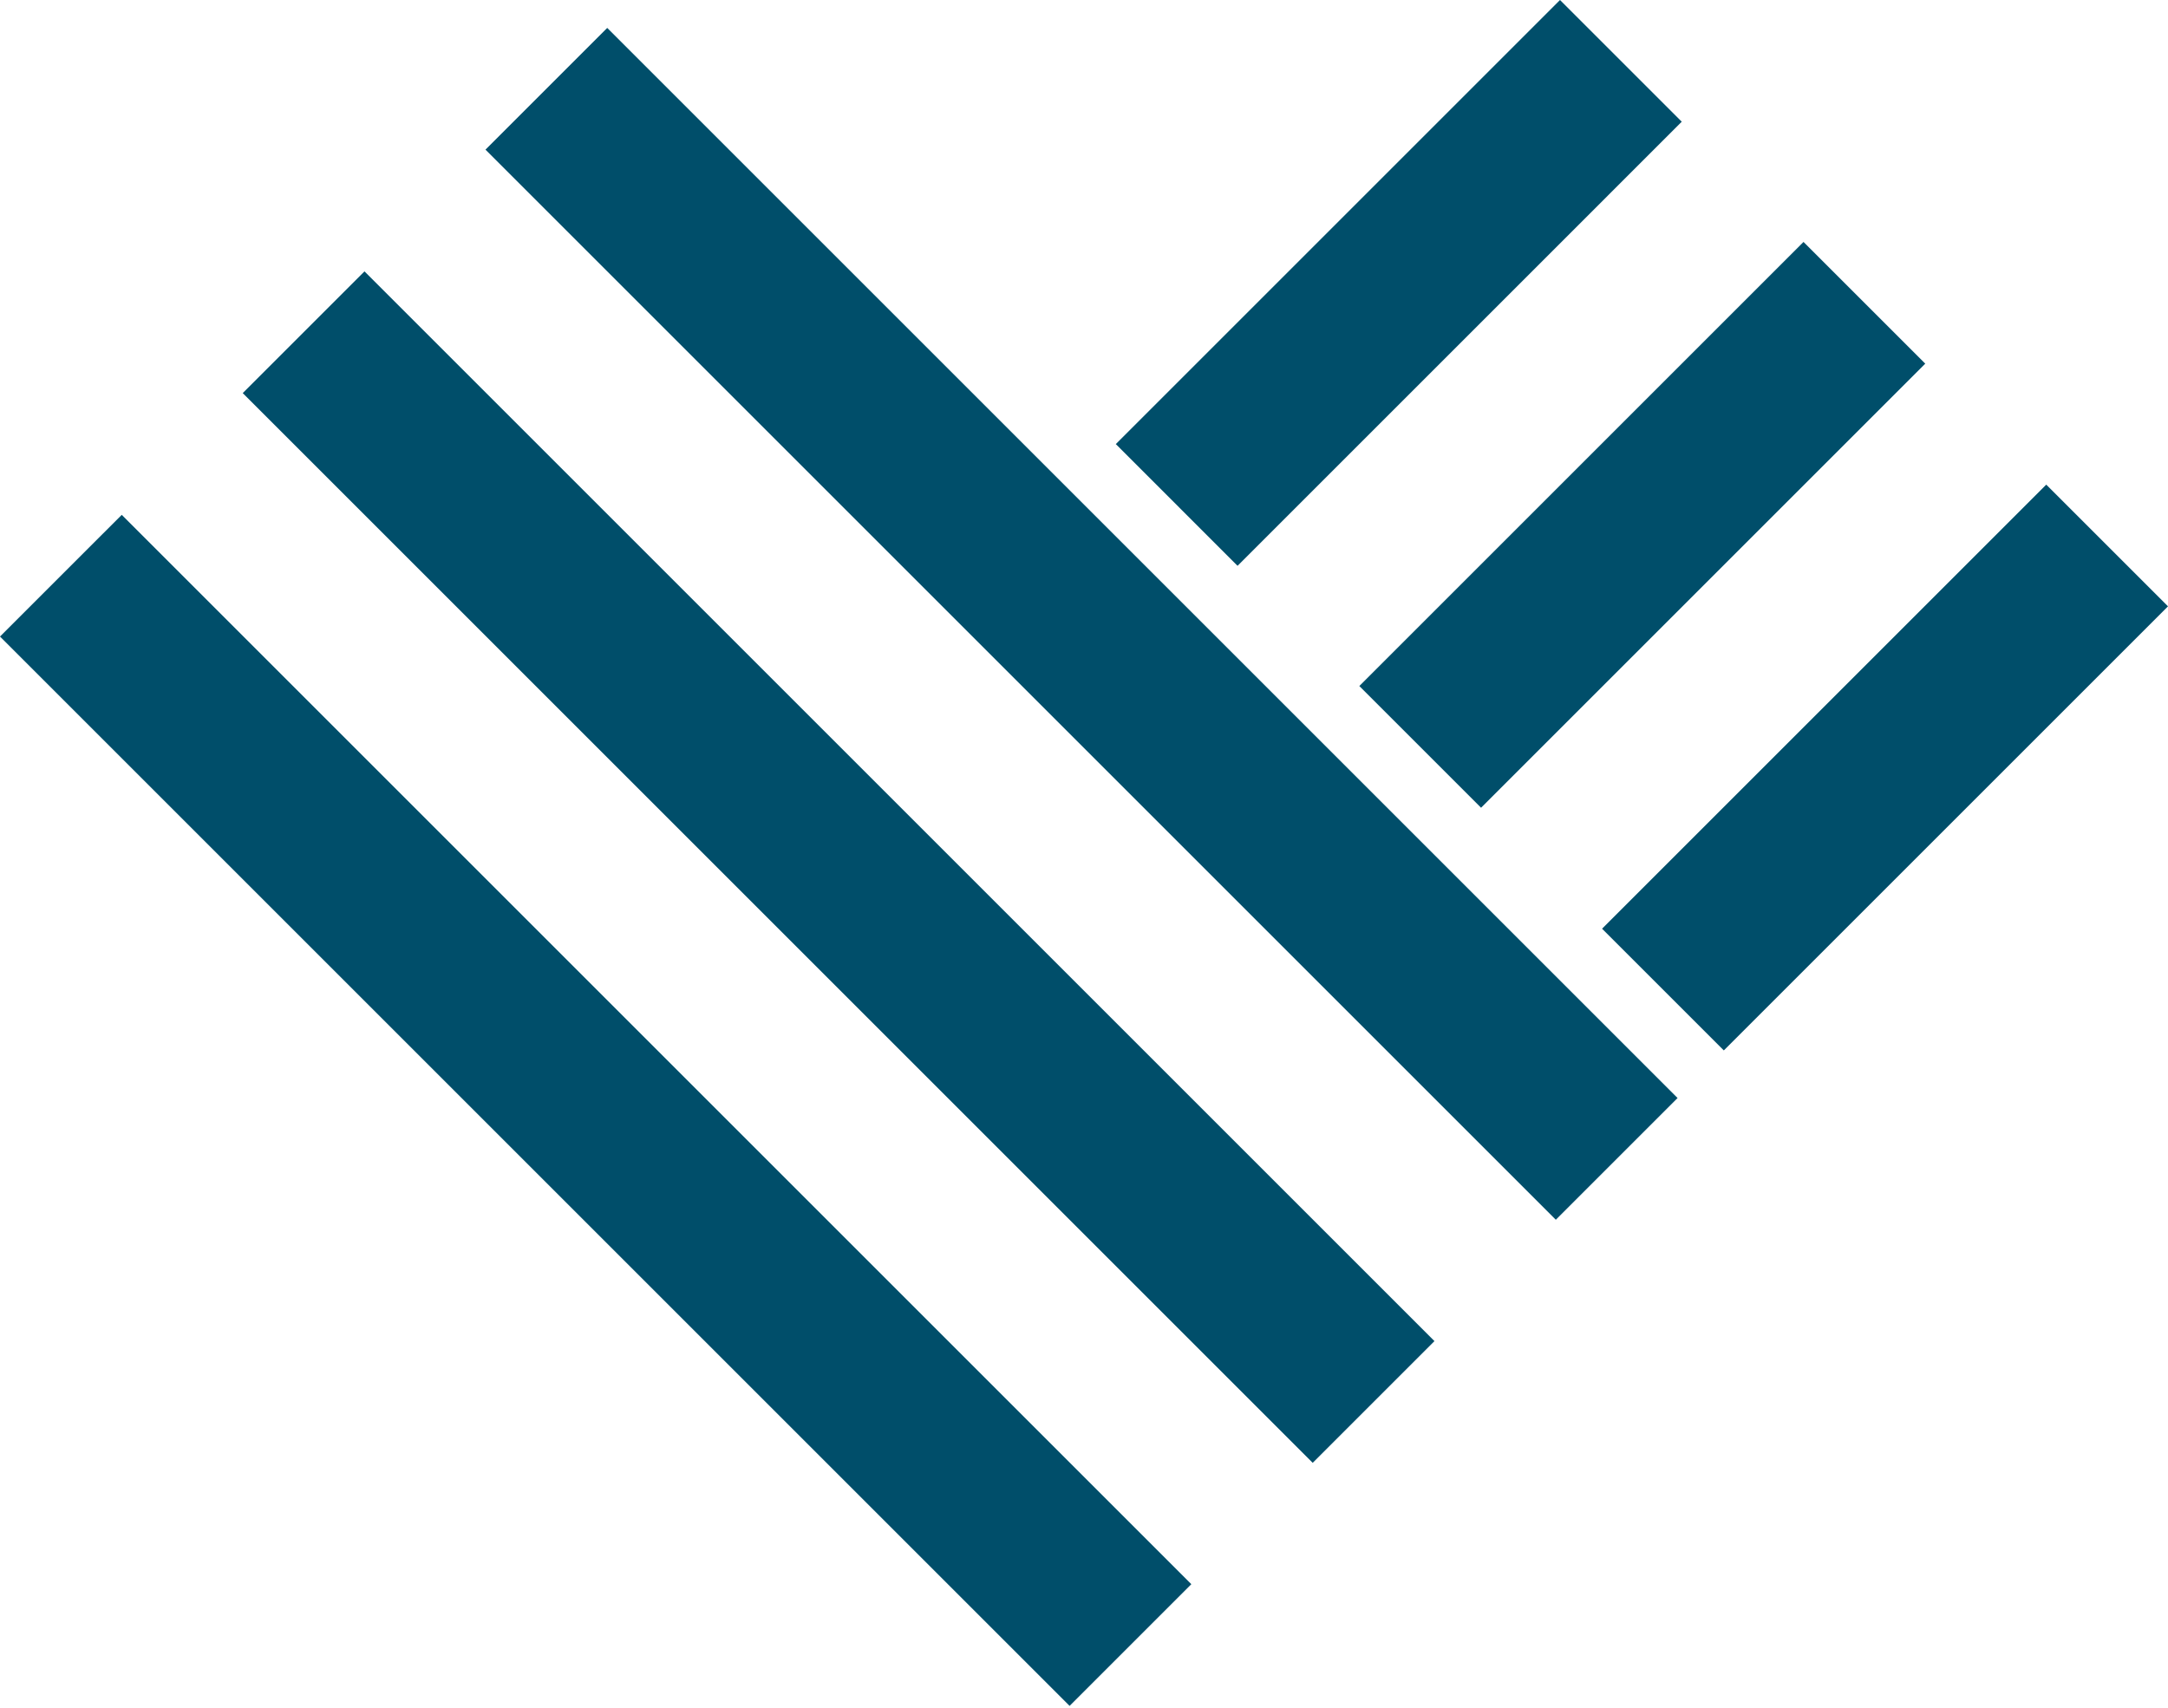
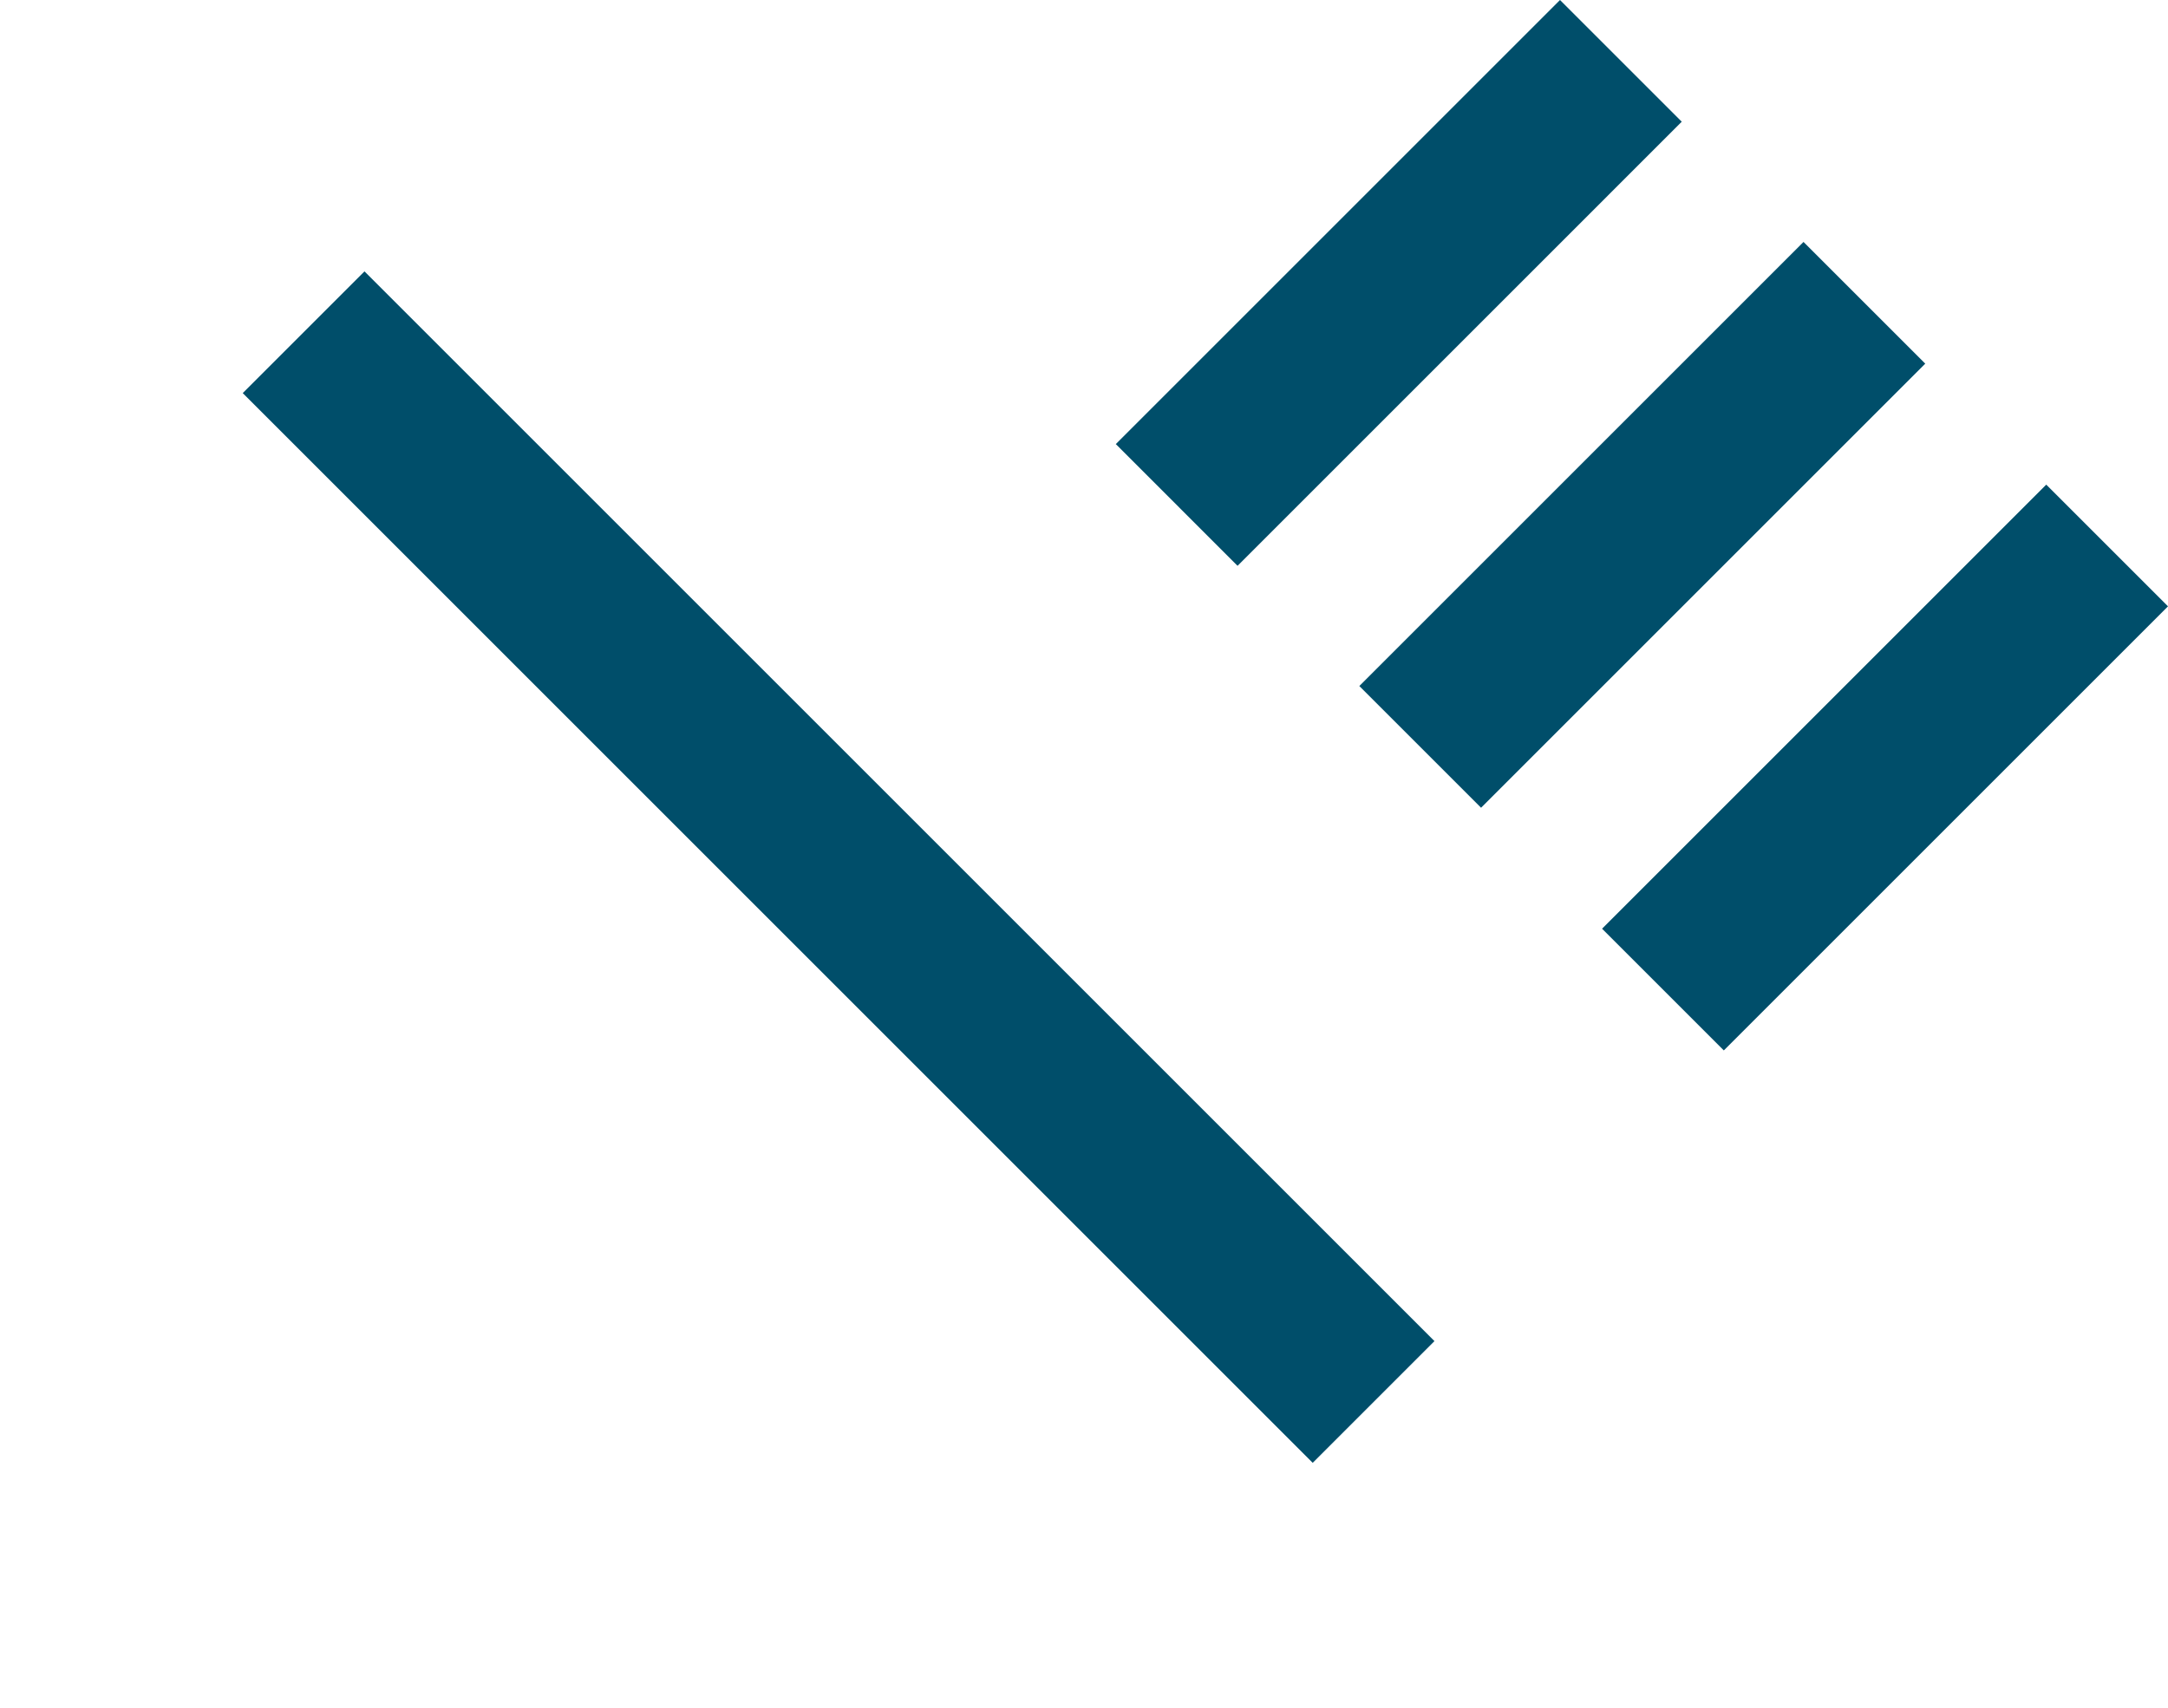
<svg xmlns="http://www.w3.org/2000/svg" width="410" height="323" viewBox="0 0 410 323" fill="none">
-   <path d="M114.834 5.282L91.811 28.306L294.229 230.724L317.253 207.7L114.834 5.282Z" fill="#004E6A" />
  <path d="M68.93 51.333L45.906 74.356L248.252 276.703L271.276 253.679L68.93 51.333Z" fill="#004E6A" />
-   <path d="M23.024 97.385L0 120.408L202.274 322.682L225.298 299.658L23.024 97.385Z" fill="#004E6A" />
  <path d="M325.998 198.694L410 114.692L386.976 91.669L302.975 175.67L325.998 198.694Z" fill="#004E6A" />
  <path d="M280.092 152.79L364.094 68.788L341.07 45.764L257.068 129.766L280.092 152.79Z" fill="#004E6A" />
  <path d="M234.039 107.027L318.043 23.023L295.019 -0L211.016 84.003L234.039 107.027Z" fill="#004E6A" />
</svg>